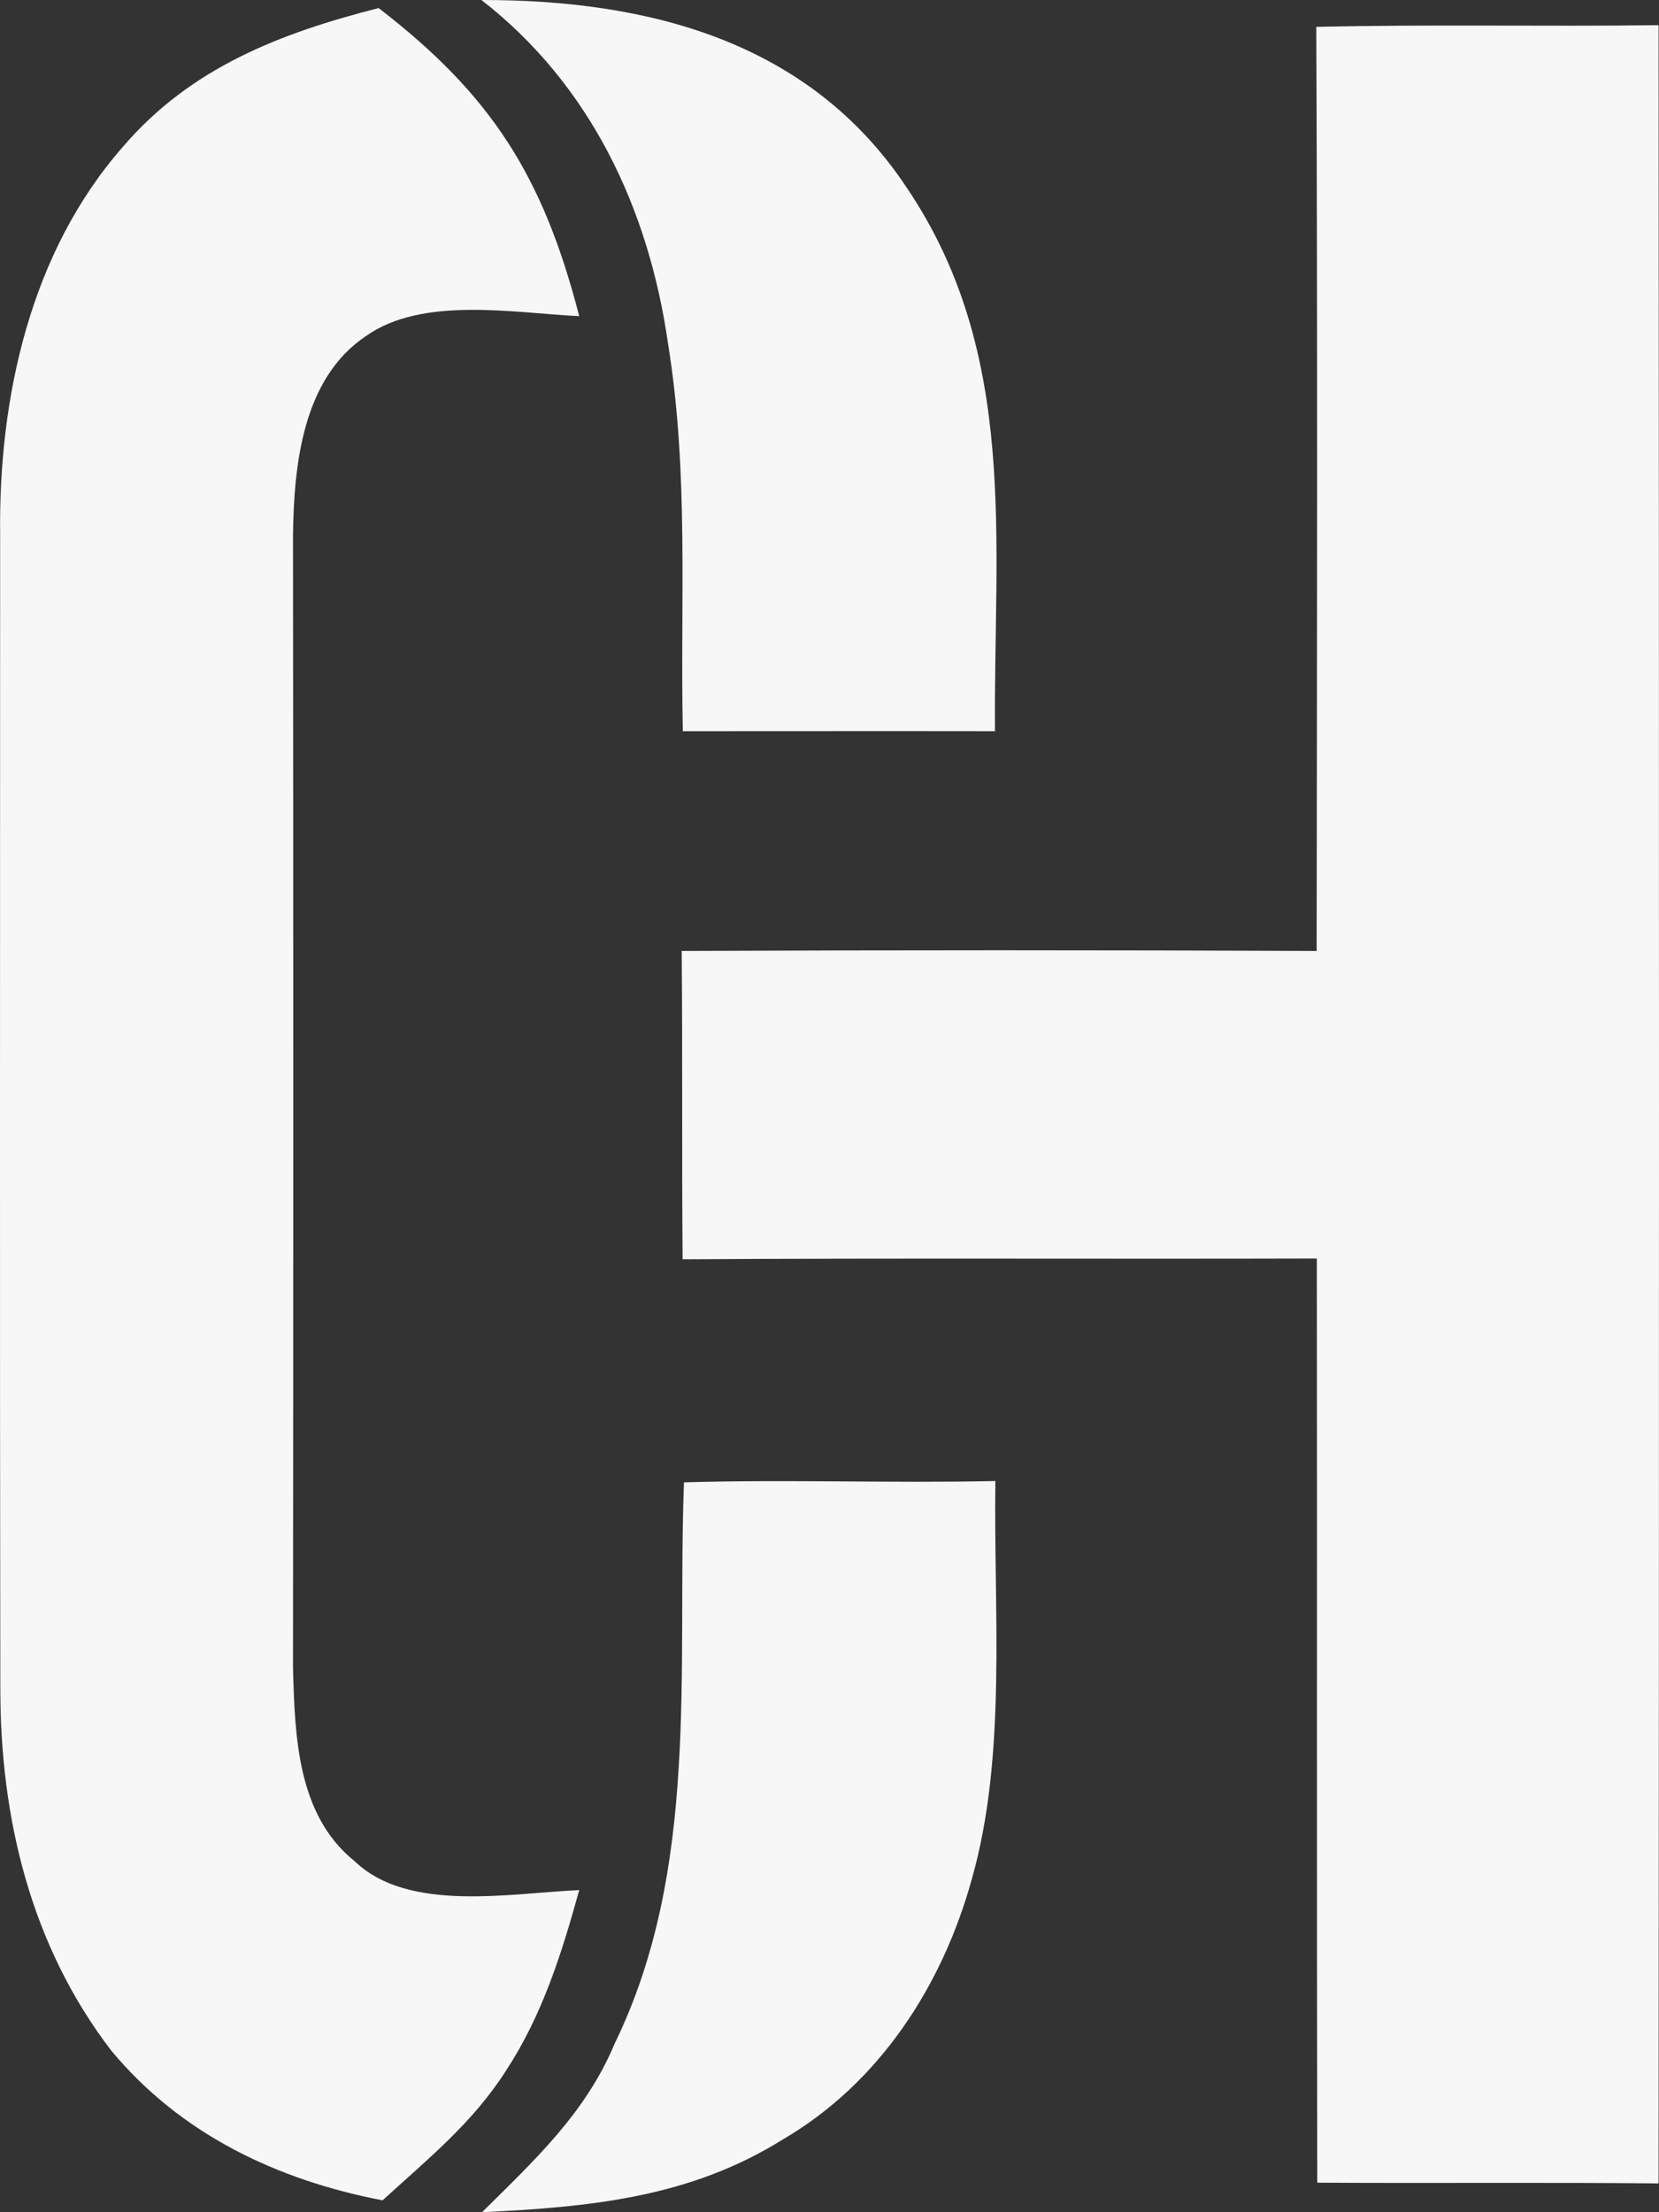
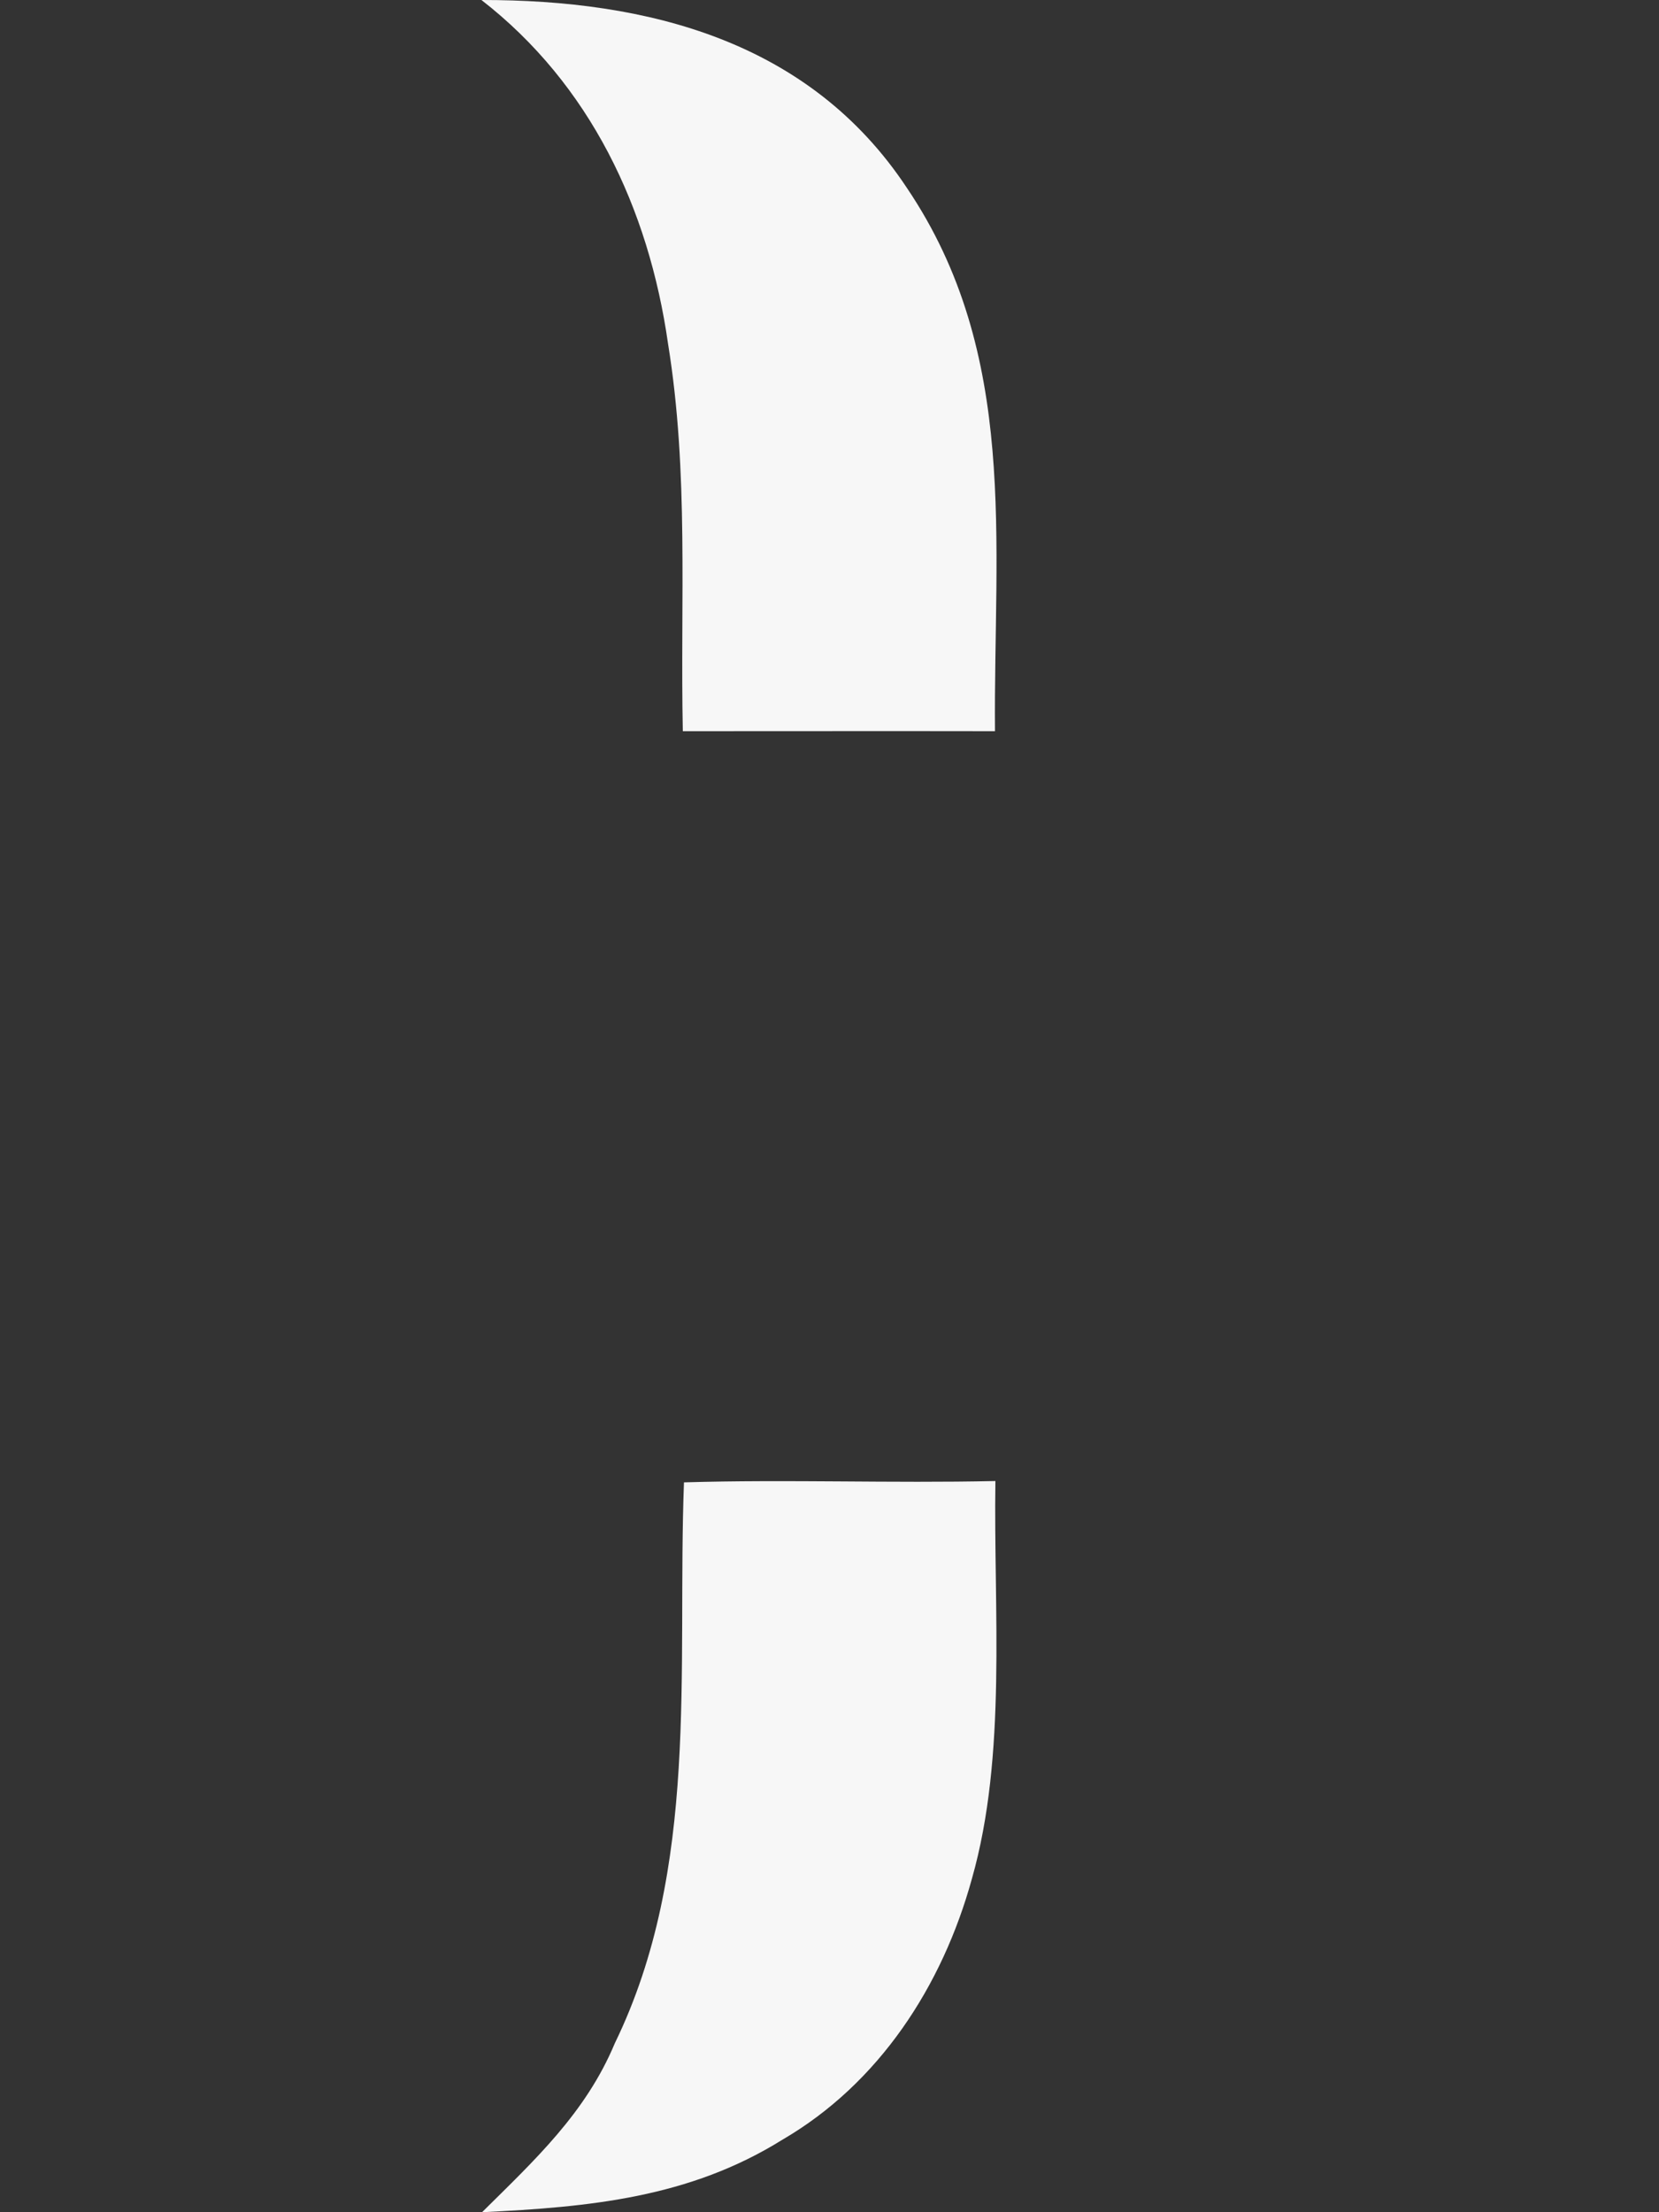
<svg xmlns="http://www.w3.org/2000/svg" width="36" height="48" viewBox="0 0 36 48" fill="none">
  <rect x="0" y="0" width="36" height="48" fill="#333333" stroke="none" />
  <path d="M10.447 2.22091e-05C14.053 -0.004 17.567 0.883 19.68 4.078C22.117 7.689 21.558 11.738 21.591 15.865C19.335 15.861 17.074 15.865 14.817 15.865C14.759 13.025 14.953 10.276 14.496 7.456C14.077 4.519 12.803 1.829 10.447 2.22091e-05Z" fill="#F7F7F7" />
-   <path d="M8.216 0.175C10.674 2.066 11.788 3.832 12.569 6.86C11.167 6.793 9.165 6.419 7.94 7.293C6.563 8.214 6.378 10.092 6.358 11.617C6.366 19.806 6.366 28.003 6.358 36.192C6.399 37.67 6.448 39.382 7.694 40.382C8.861 41.511 11.089 41.073 12.569 41.011C12.186 42.394 11.771 43.718 10.982 44.926C10.25 46.072 9.284 46.842 8.302 47.742C6.021 47.304 3.924 46.313 2.411 44.489C0.673 42.219 0.003 39.457 0.007 36.617C-0.006 28.282 0.003 19.947 0.003 11.617C-0.034 8.622 0.66 5.469 2.67 3.182C4.142 1.462 6.095 0.716 8.216 0.175Z" fill="#F7F7F7" />
-   <path d="M35.991 0.546C36.003 16.157 36.003 31.768 35.991 47.375C33.52 47.35 31.05 47.375 28.584 47.359C28.571 40.673 28.584 33.988 28.575 27.307C23.988 27.32 19.4 27.295 14.813 27.324C14.793 25.091 14.813 22.863 14.793 20.634C19.384 20.614 23.98 20.614 28.571 20.634C28.579 13.949 28.592 7.268 28.563 0.583C31.038 0.525 33.516 0.579 35.991 0.546Z" fill="#F7F7F7" />
  <path d="M14.842 32.164C17.094 32.097 19.347 32.185 21.6 32.135C21.558 34.934 21.855 38.078 21.09 40.765C20.449 43.093 19.076 45.205 16.979 46.426C14.957 47.688 12.782 47.888 10.46 48C11.595 46.875 12.708 45.851 13.341 44.335C15.191 40.532 14.69 36.229 14.842 32.164Z" fill="#F7F7F7" />
</svg>